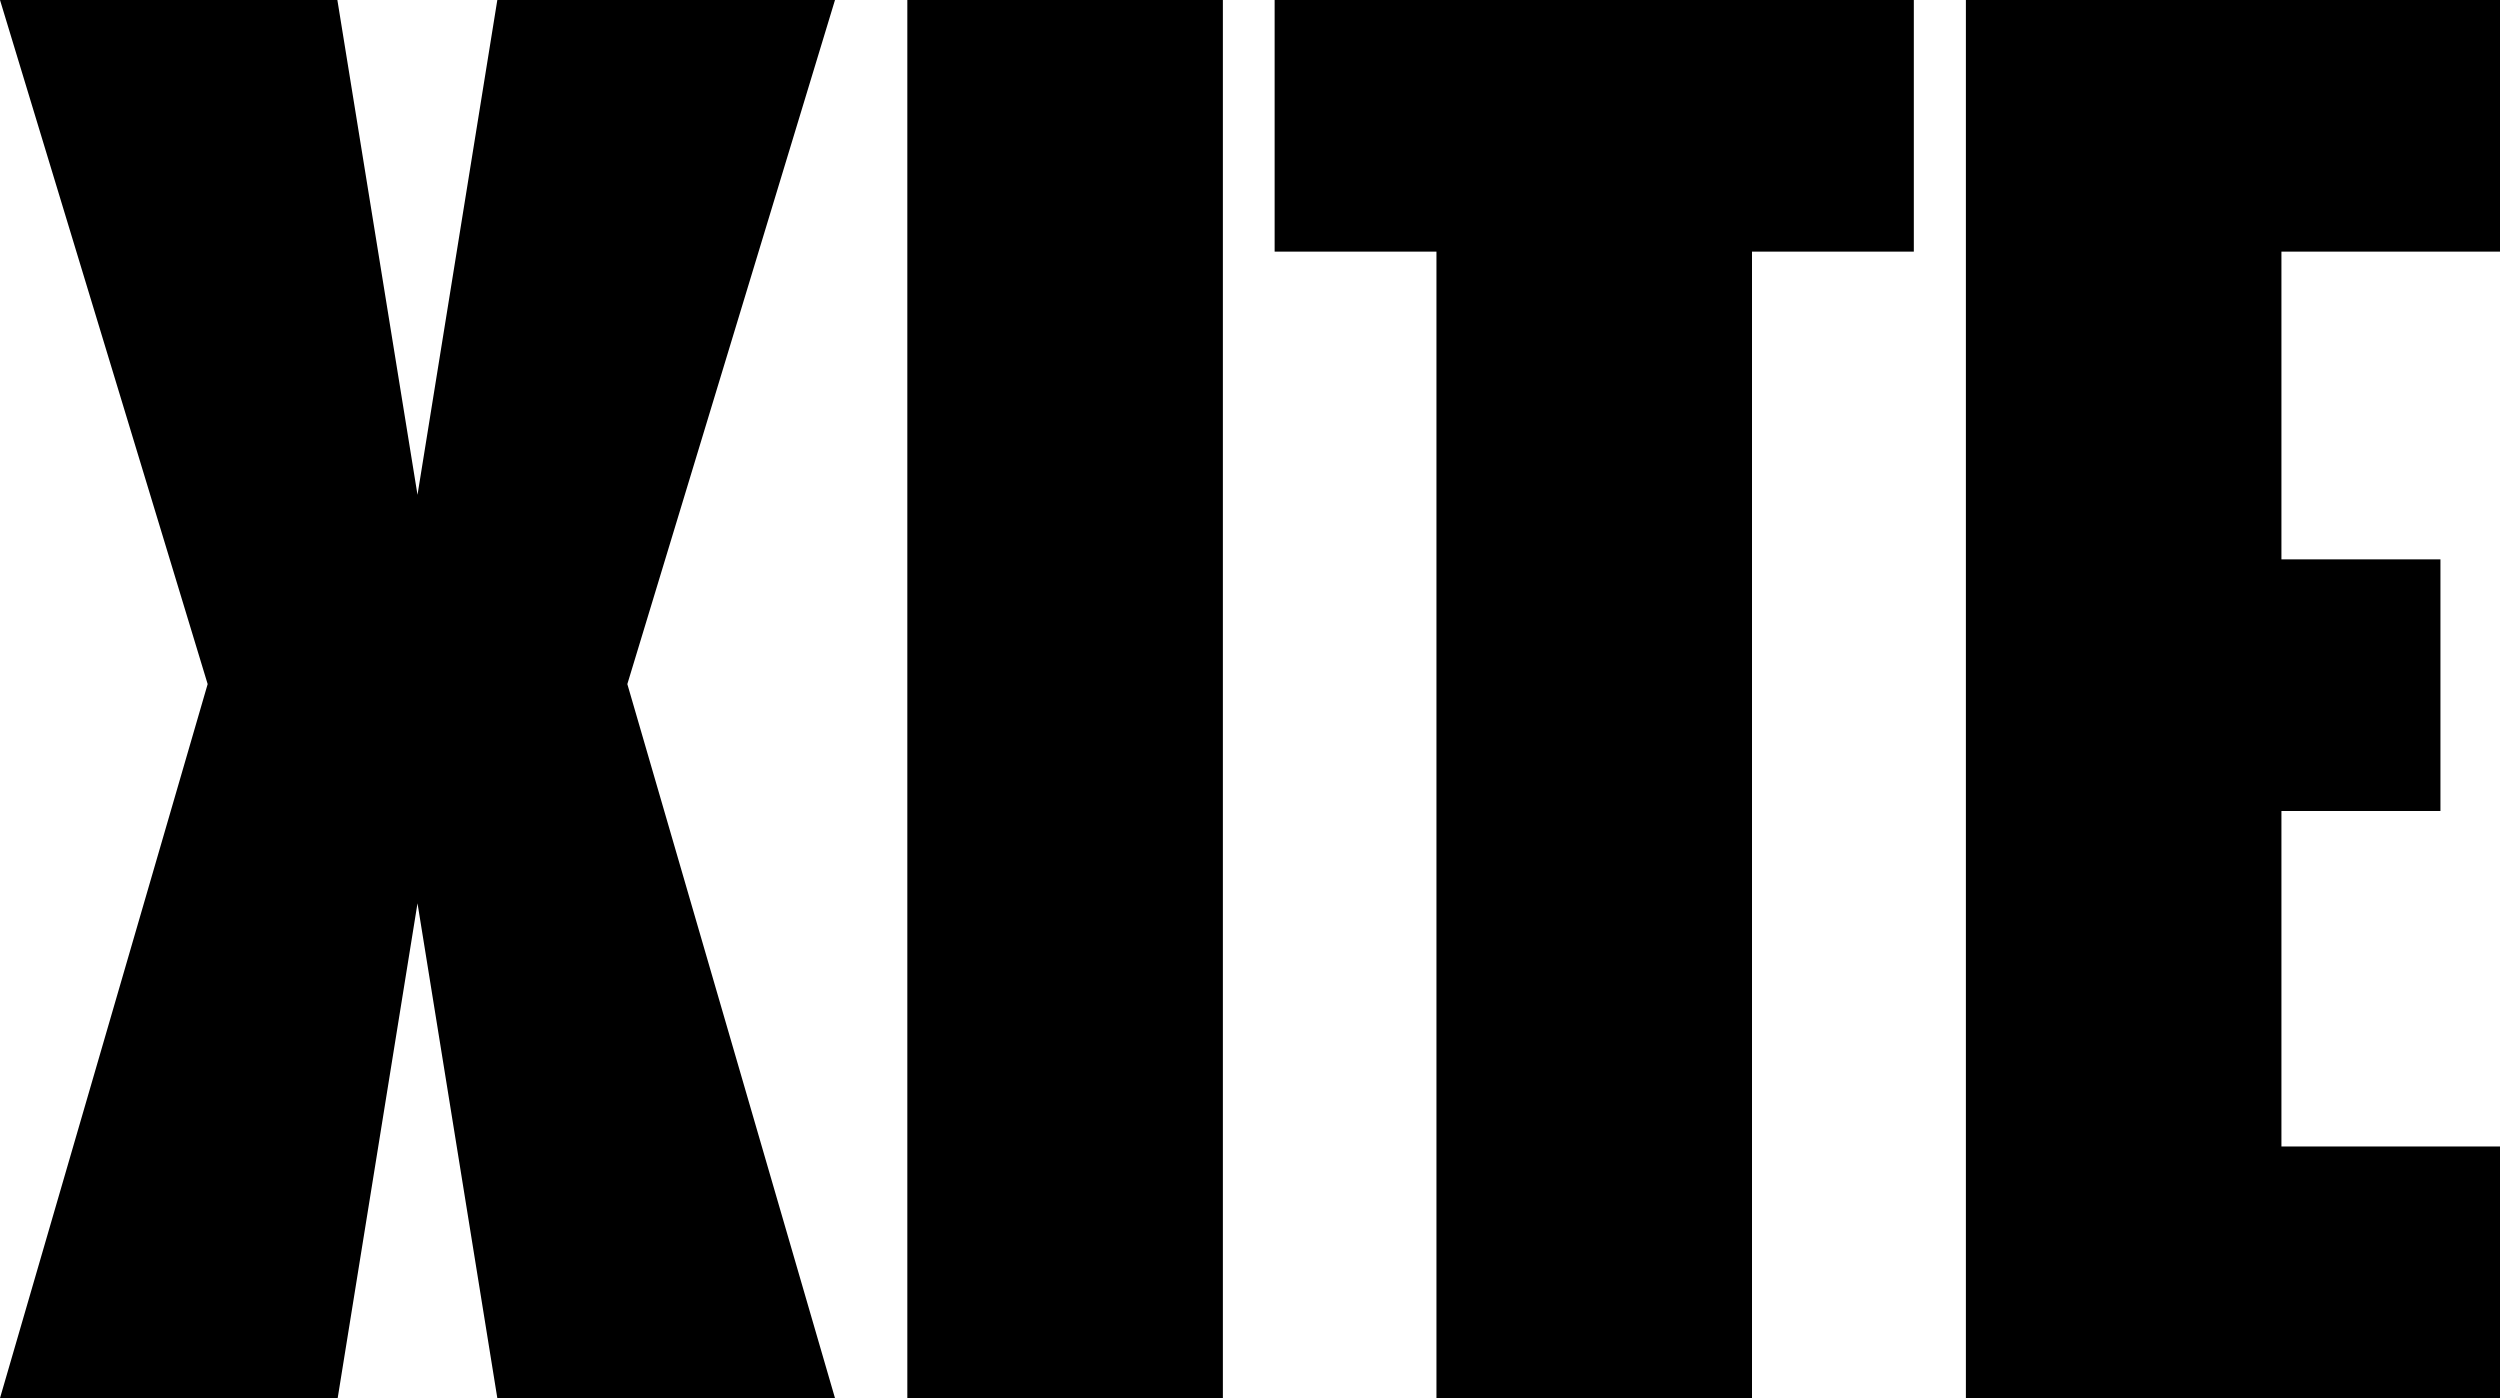
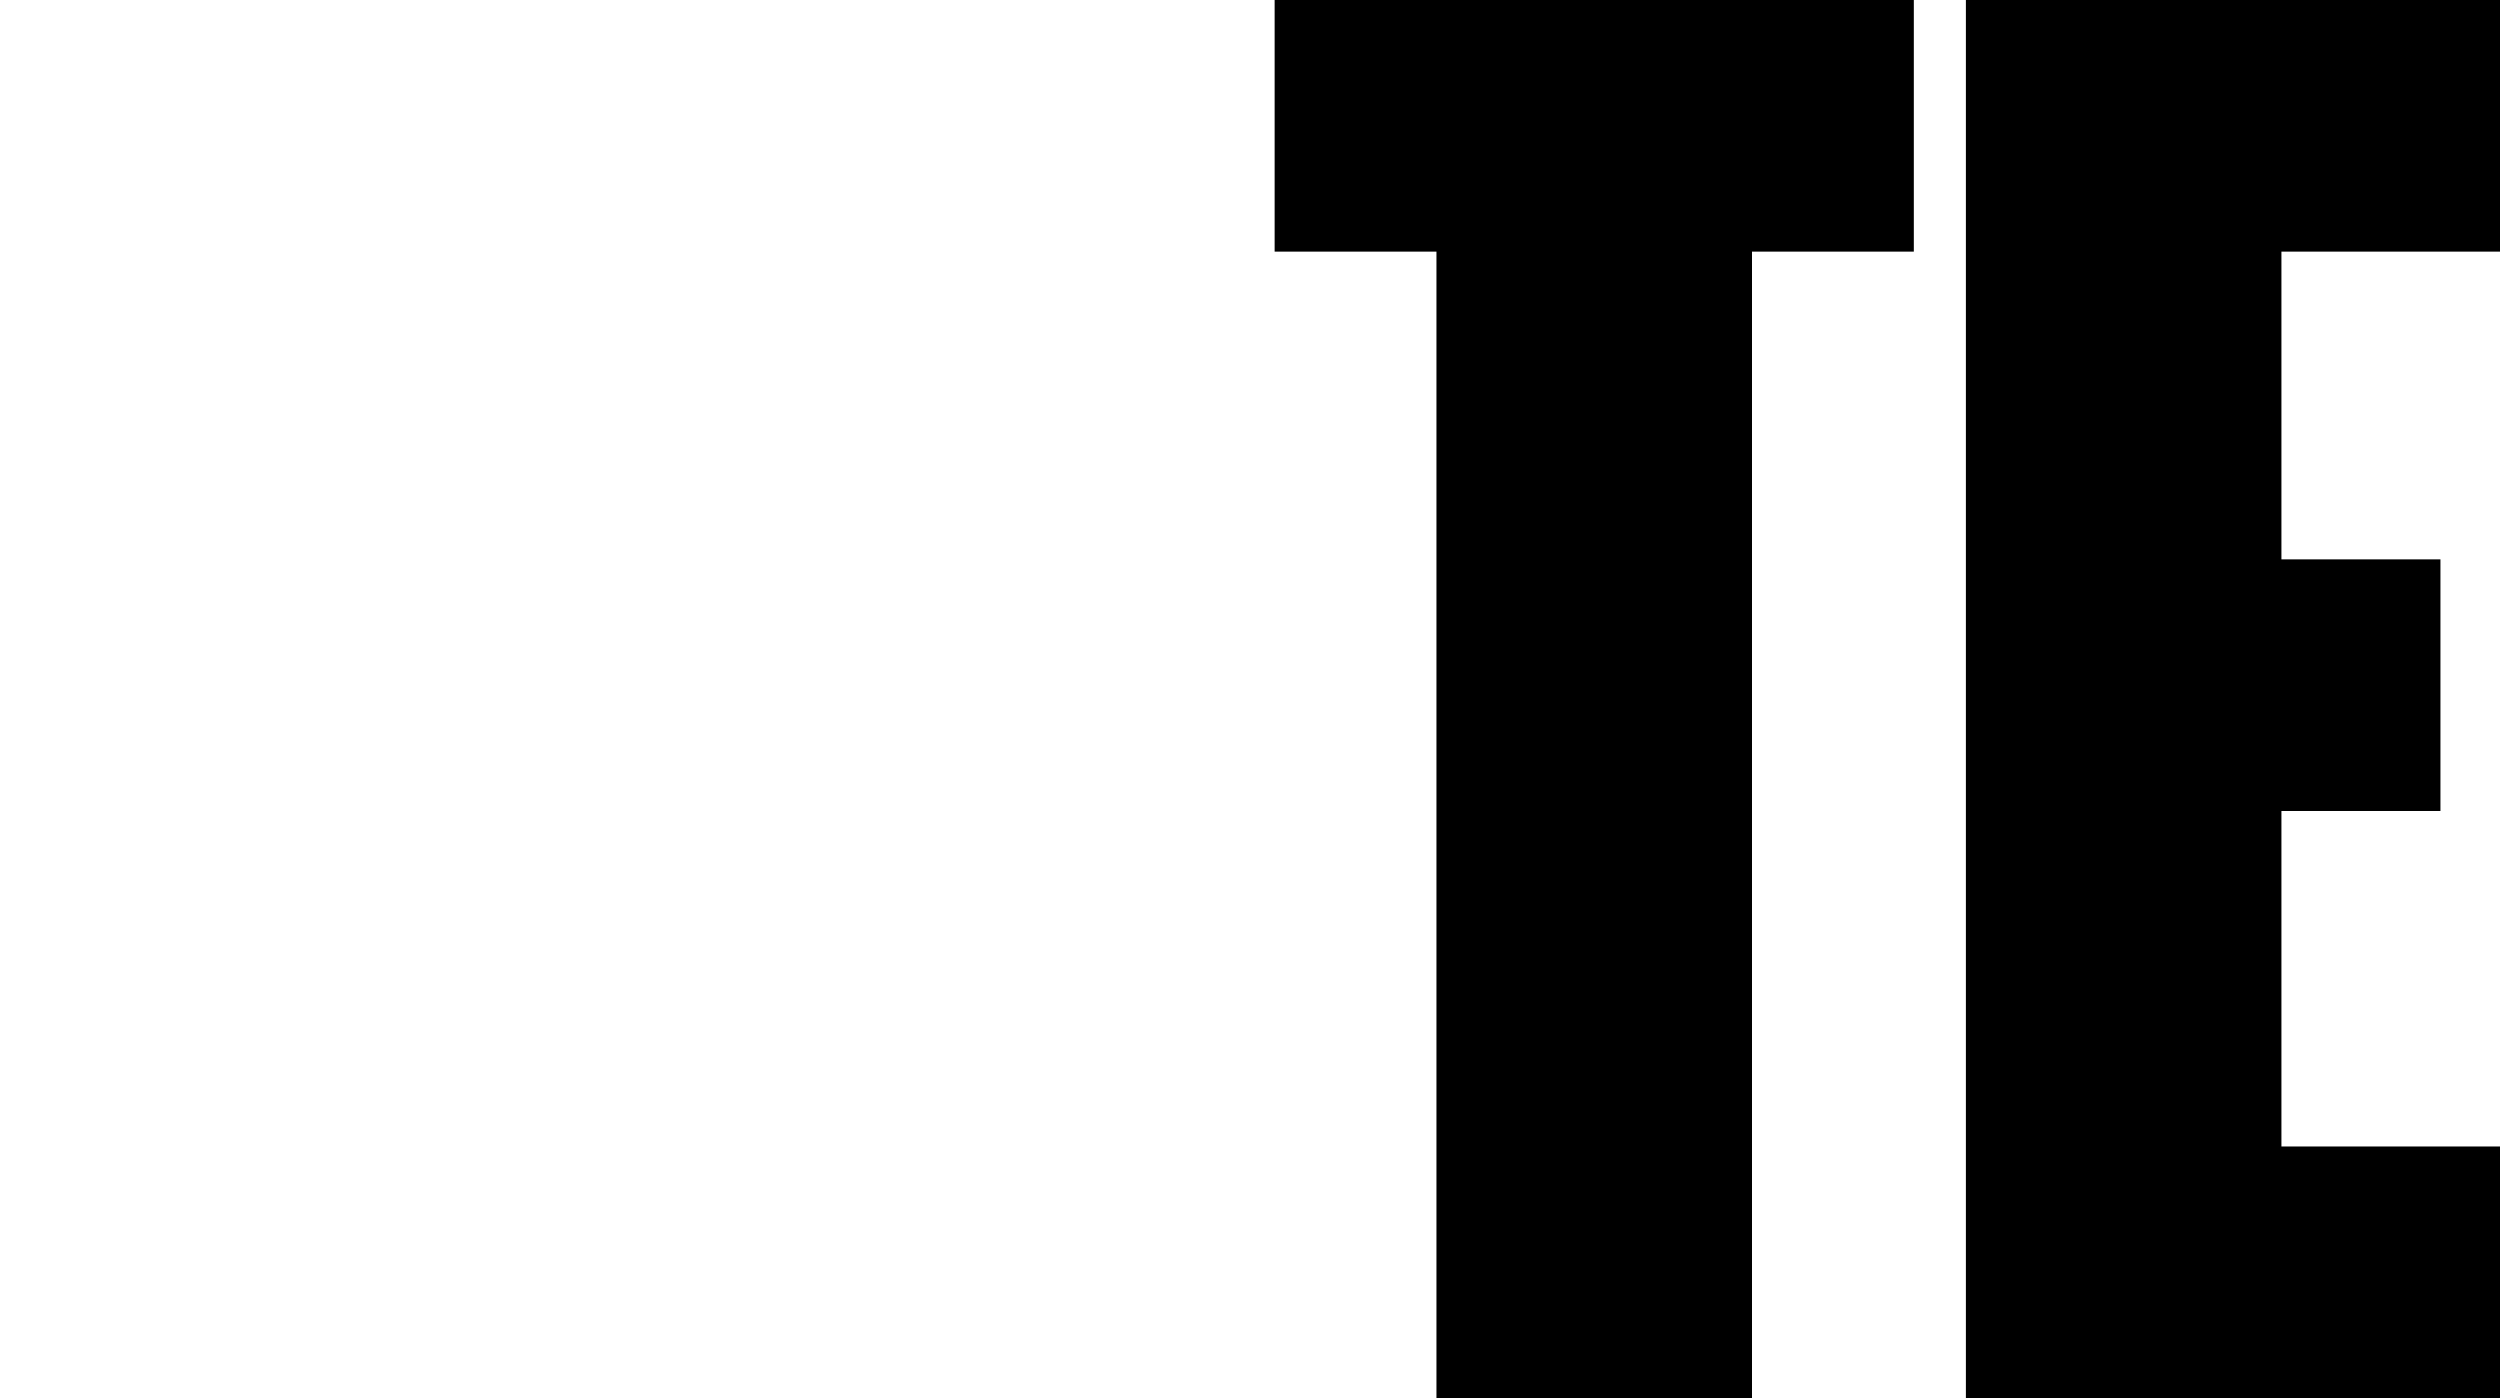
<svg xmlns="http://www.w3.org/2000/svg" version="1.1" id="Laag_1" x="0px" y="0px" viewBox="0 0 801.8 448.4" style="enable-background:new 0 0 801.8 448.4;" xml:space="preserve">
  <style type="text/css">
	.st0{display:none;}
</style>
  <g id="Layer_1">
    <g>
-       <path d="M291,0h101.2v448.4H291V0z" />
      <path d="M460.7,80.7h-51.9V0h205v80.7h-51.9v367.7H460.7L460.7,80.7z" />
      <path d="M630.5,0h171.3v80.7h-70.1v98.7h51v80.7h-51v107.6h70.1v80.7H630.5V0z" />
-       <polygon points="267.8,448.4 201.2,219.4 267.8,0 159.5,0 133.9,158.7 108.2,0 0,0 66.6,219.4 0,448.4 108.3,448.4 133.9,289.7     159.5,448.4   " />
    </g>
  </g>
  <g id="Laag_2_00000000910889700338884120000014224572093083645577_" class="st0">
</g>
</svg>